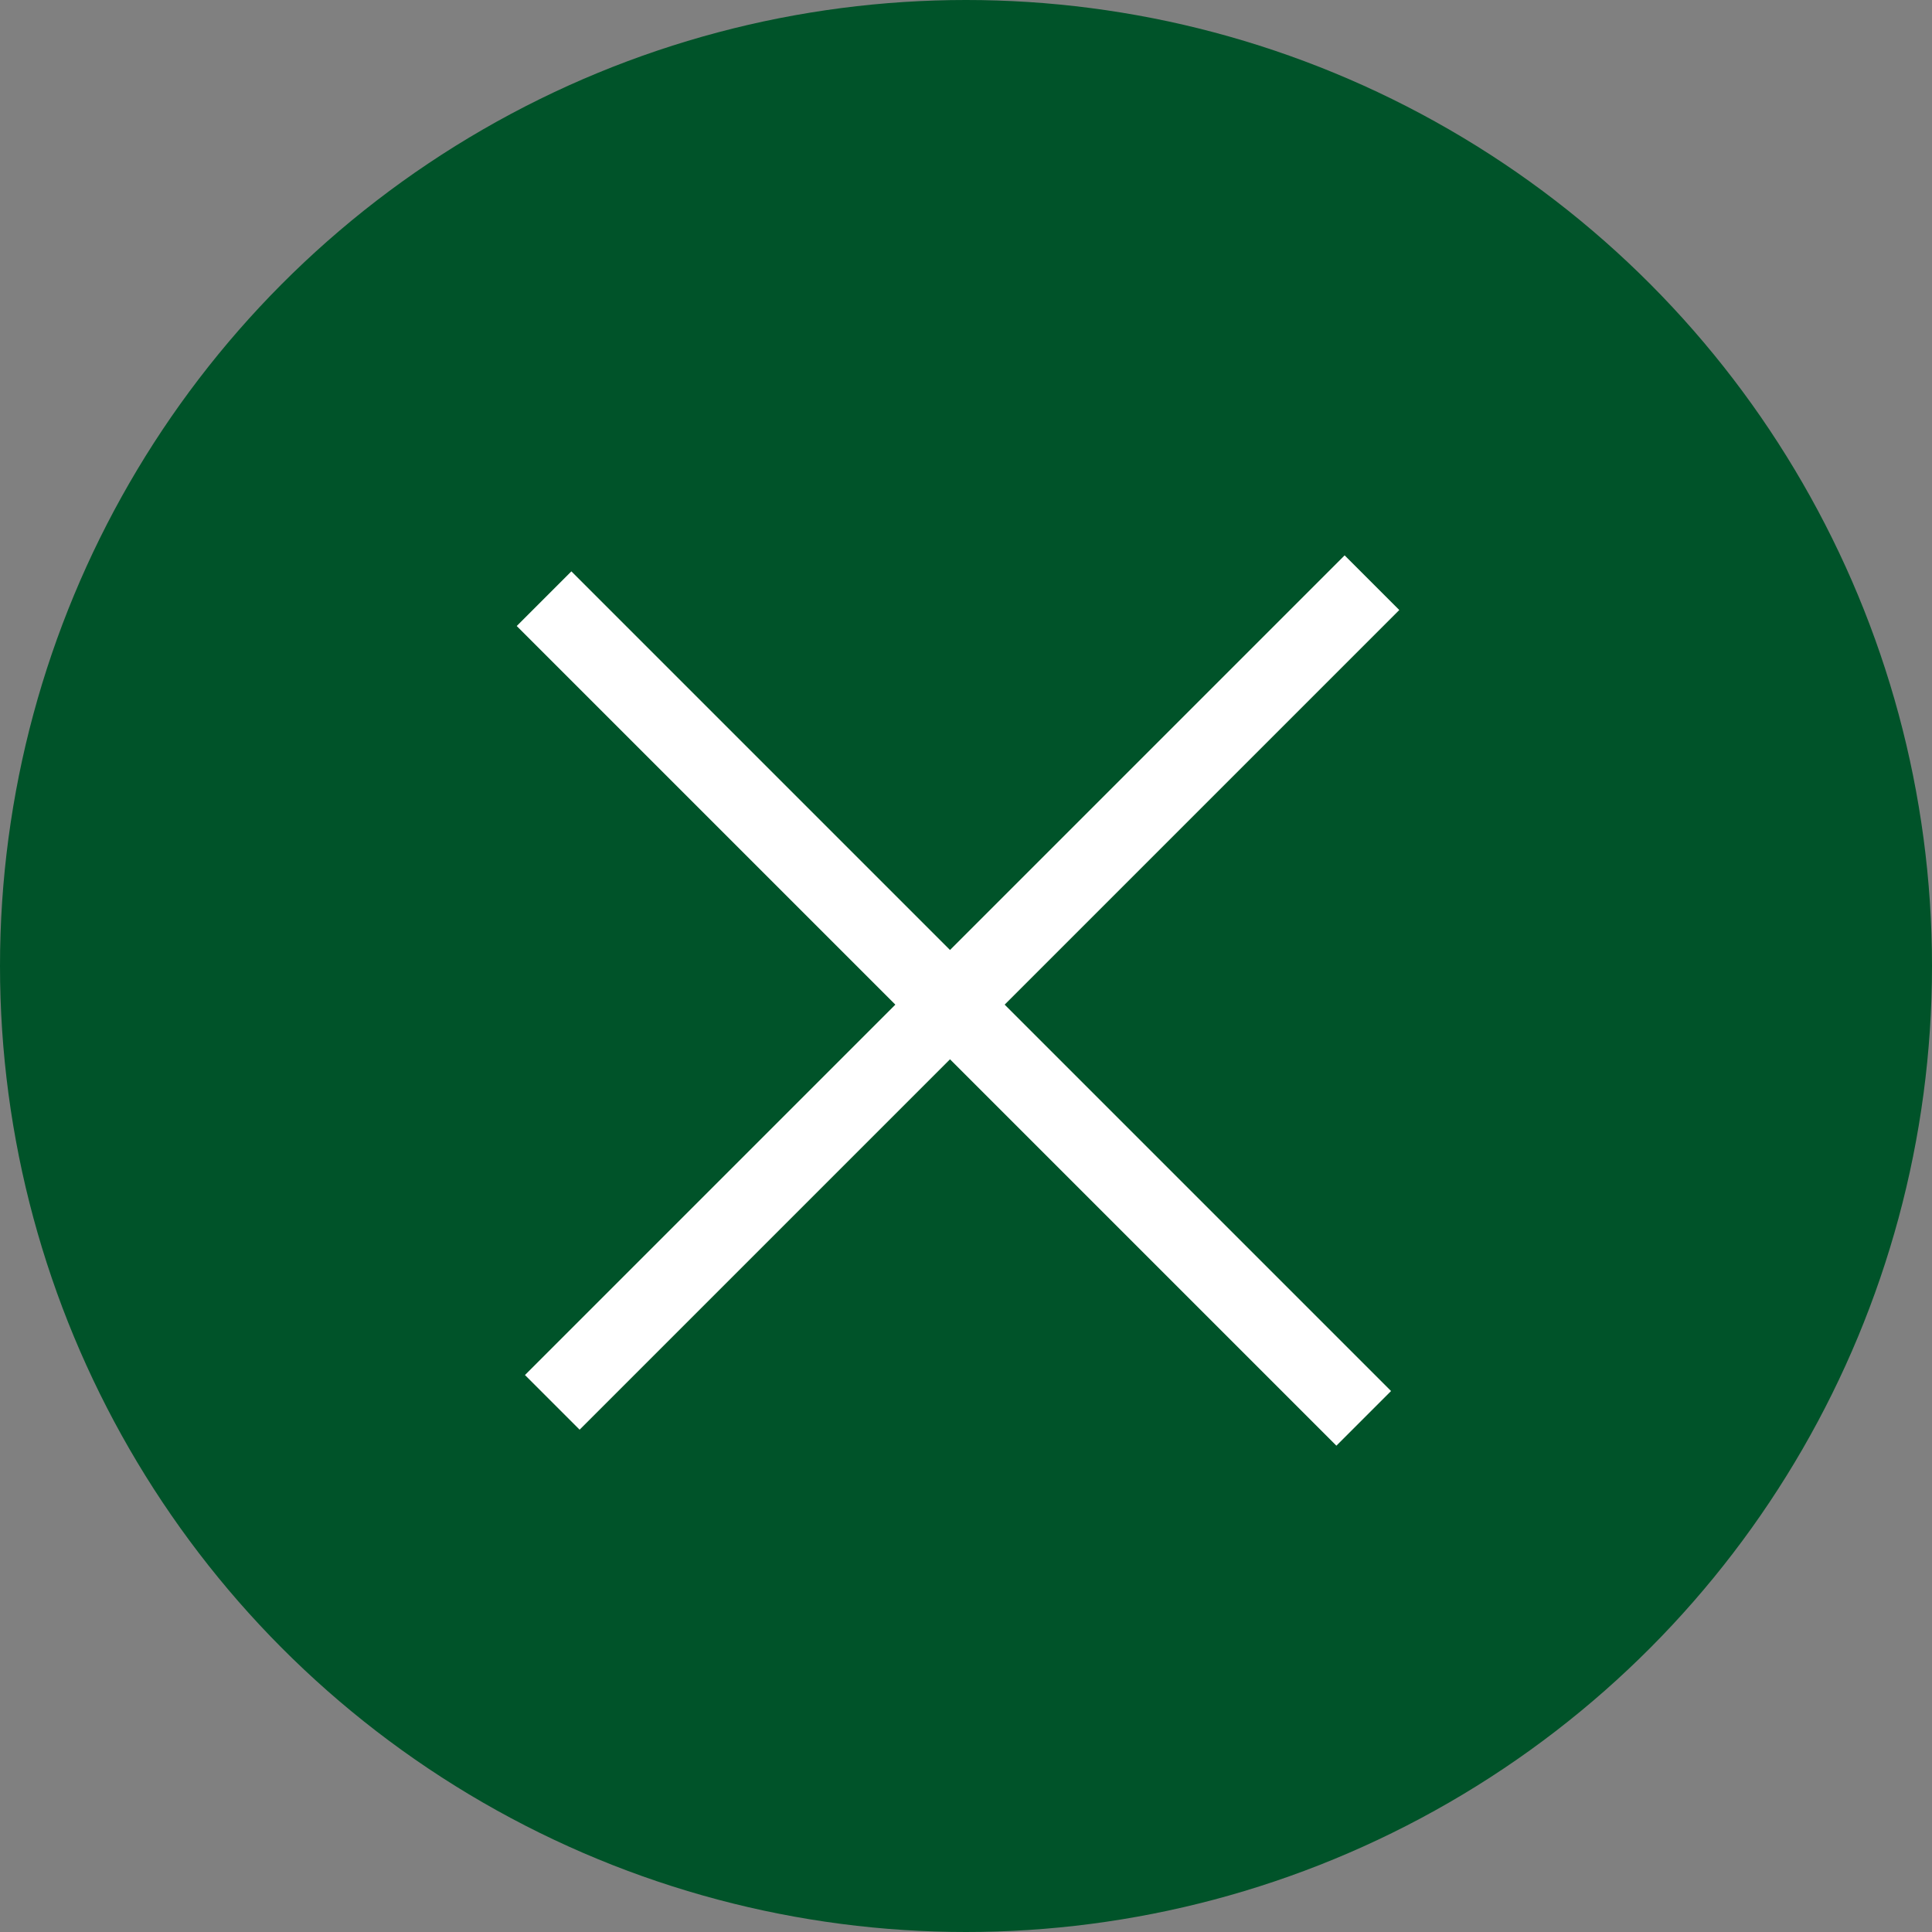
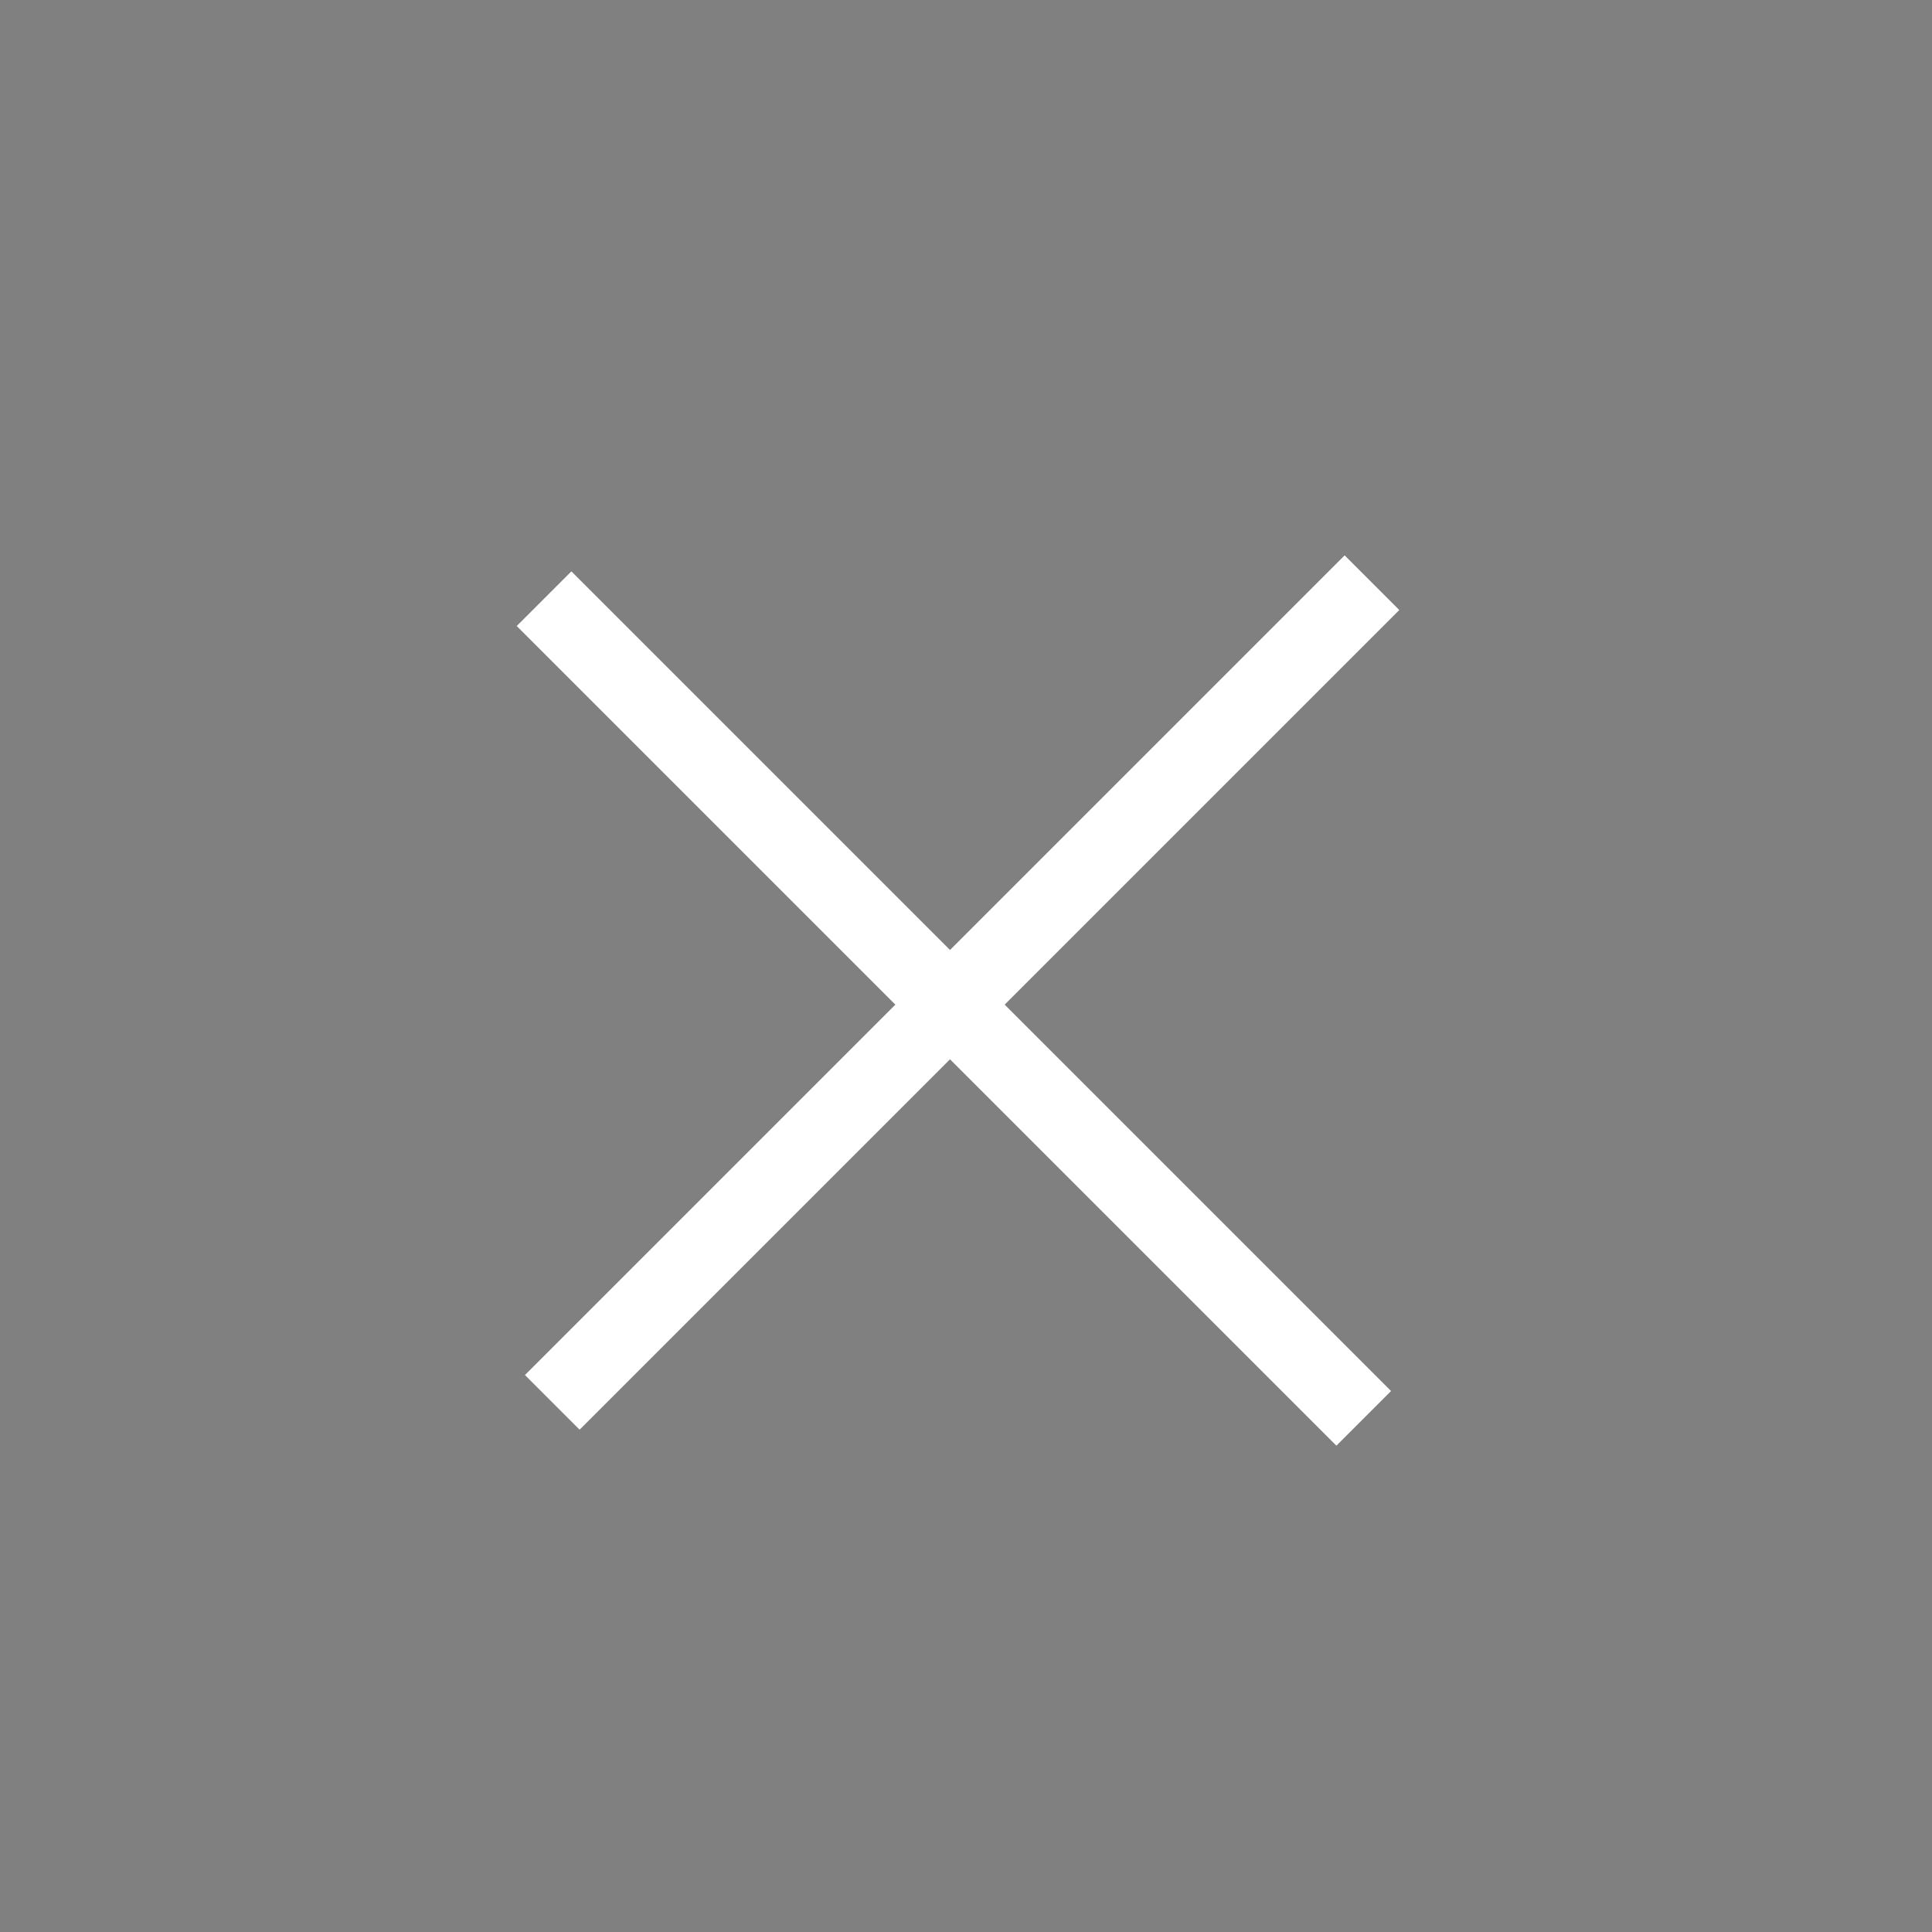
<svg xmlns="http://www.w3.org/2000/svg" width="50" height="50" viewBox="0 0 50 50" fill="none">
  <rect x="0" y="0" width="50" height="50" fill="#808080" stroke="none" />
-   <circle cx="25" cy="25" r="25" fill="#005329" />
  <line x1="35.293" y1="36.707" x2="14.08" y2="15.494" stroke="white" stroke-width="2" />
  <line x1="14.293" y1="36.293" x2="35.506" y2="15.08" stroke="white" stroke-width="2" />
</svg>